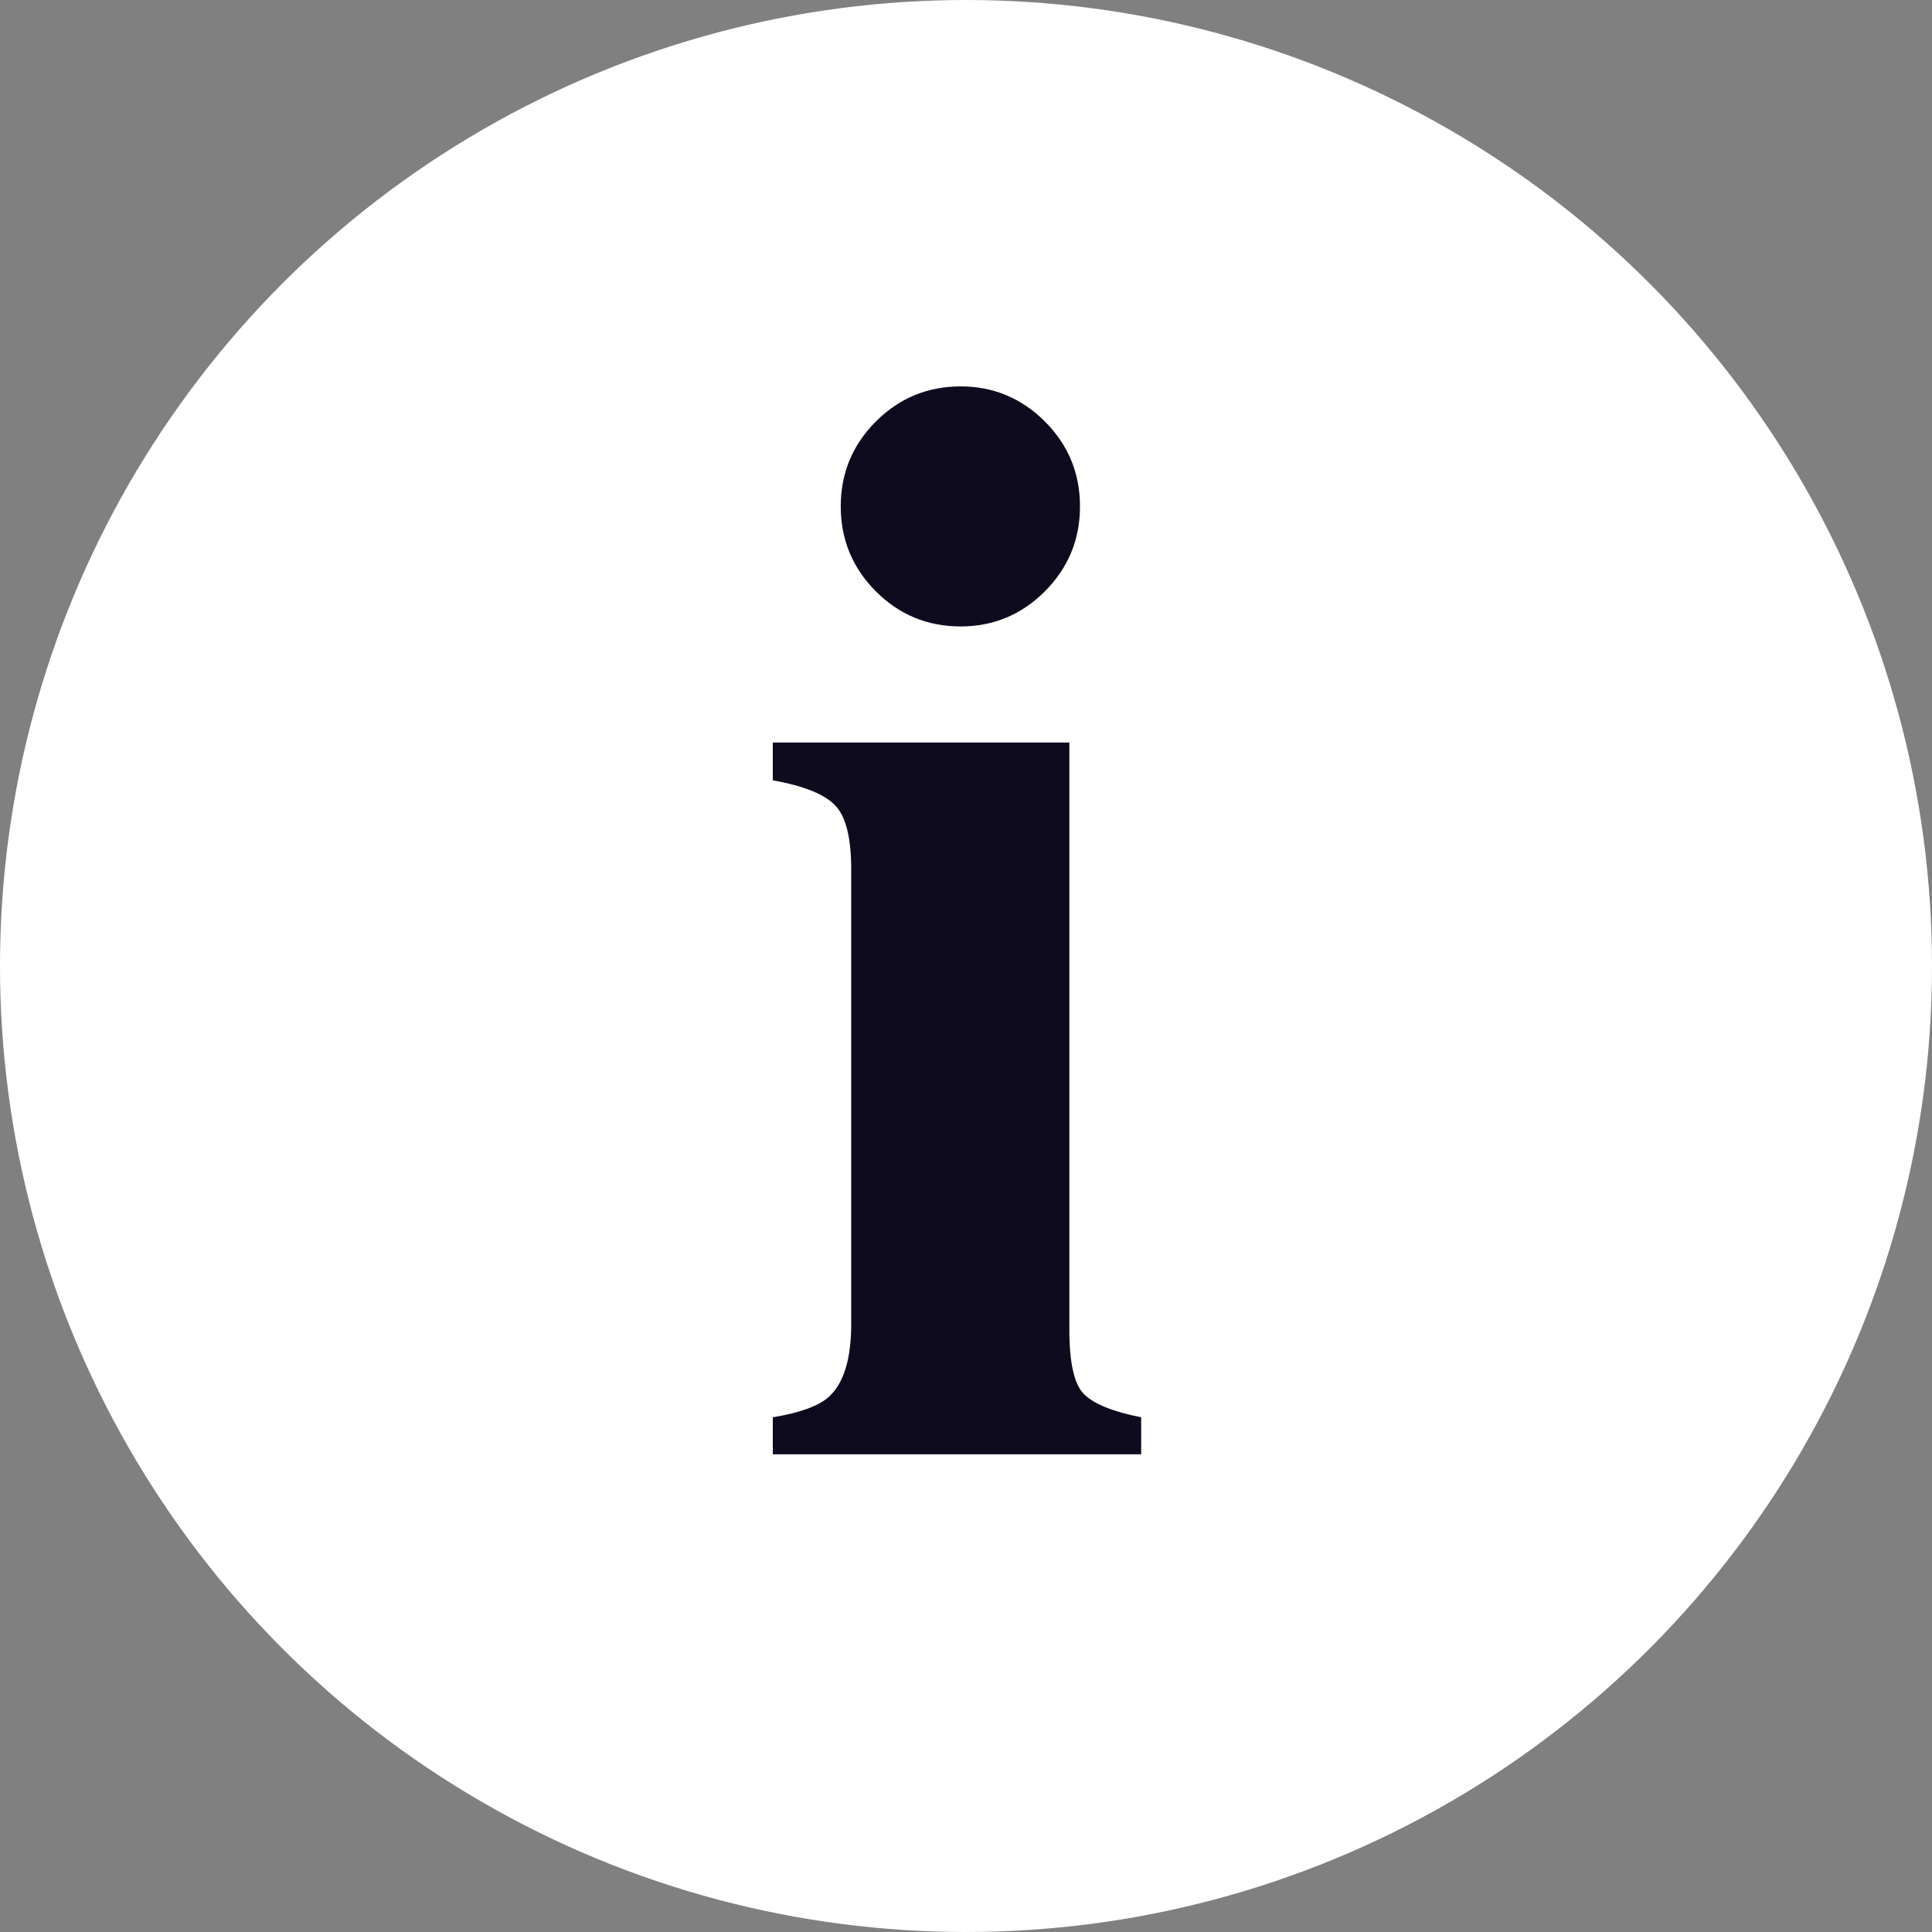
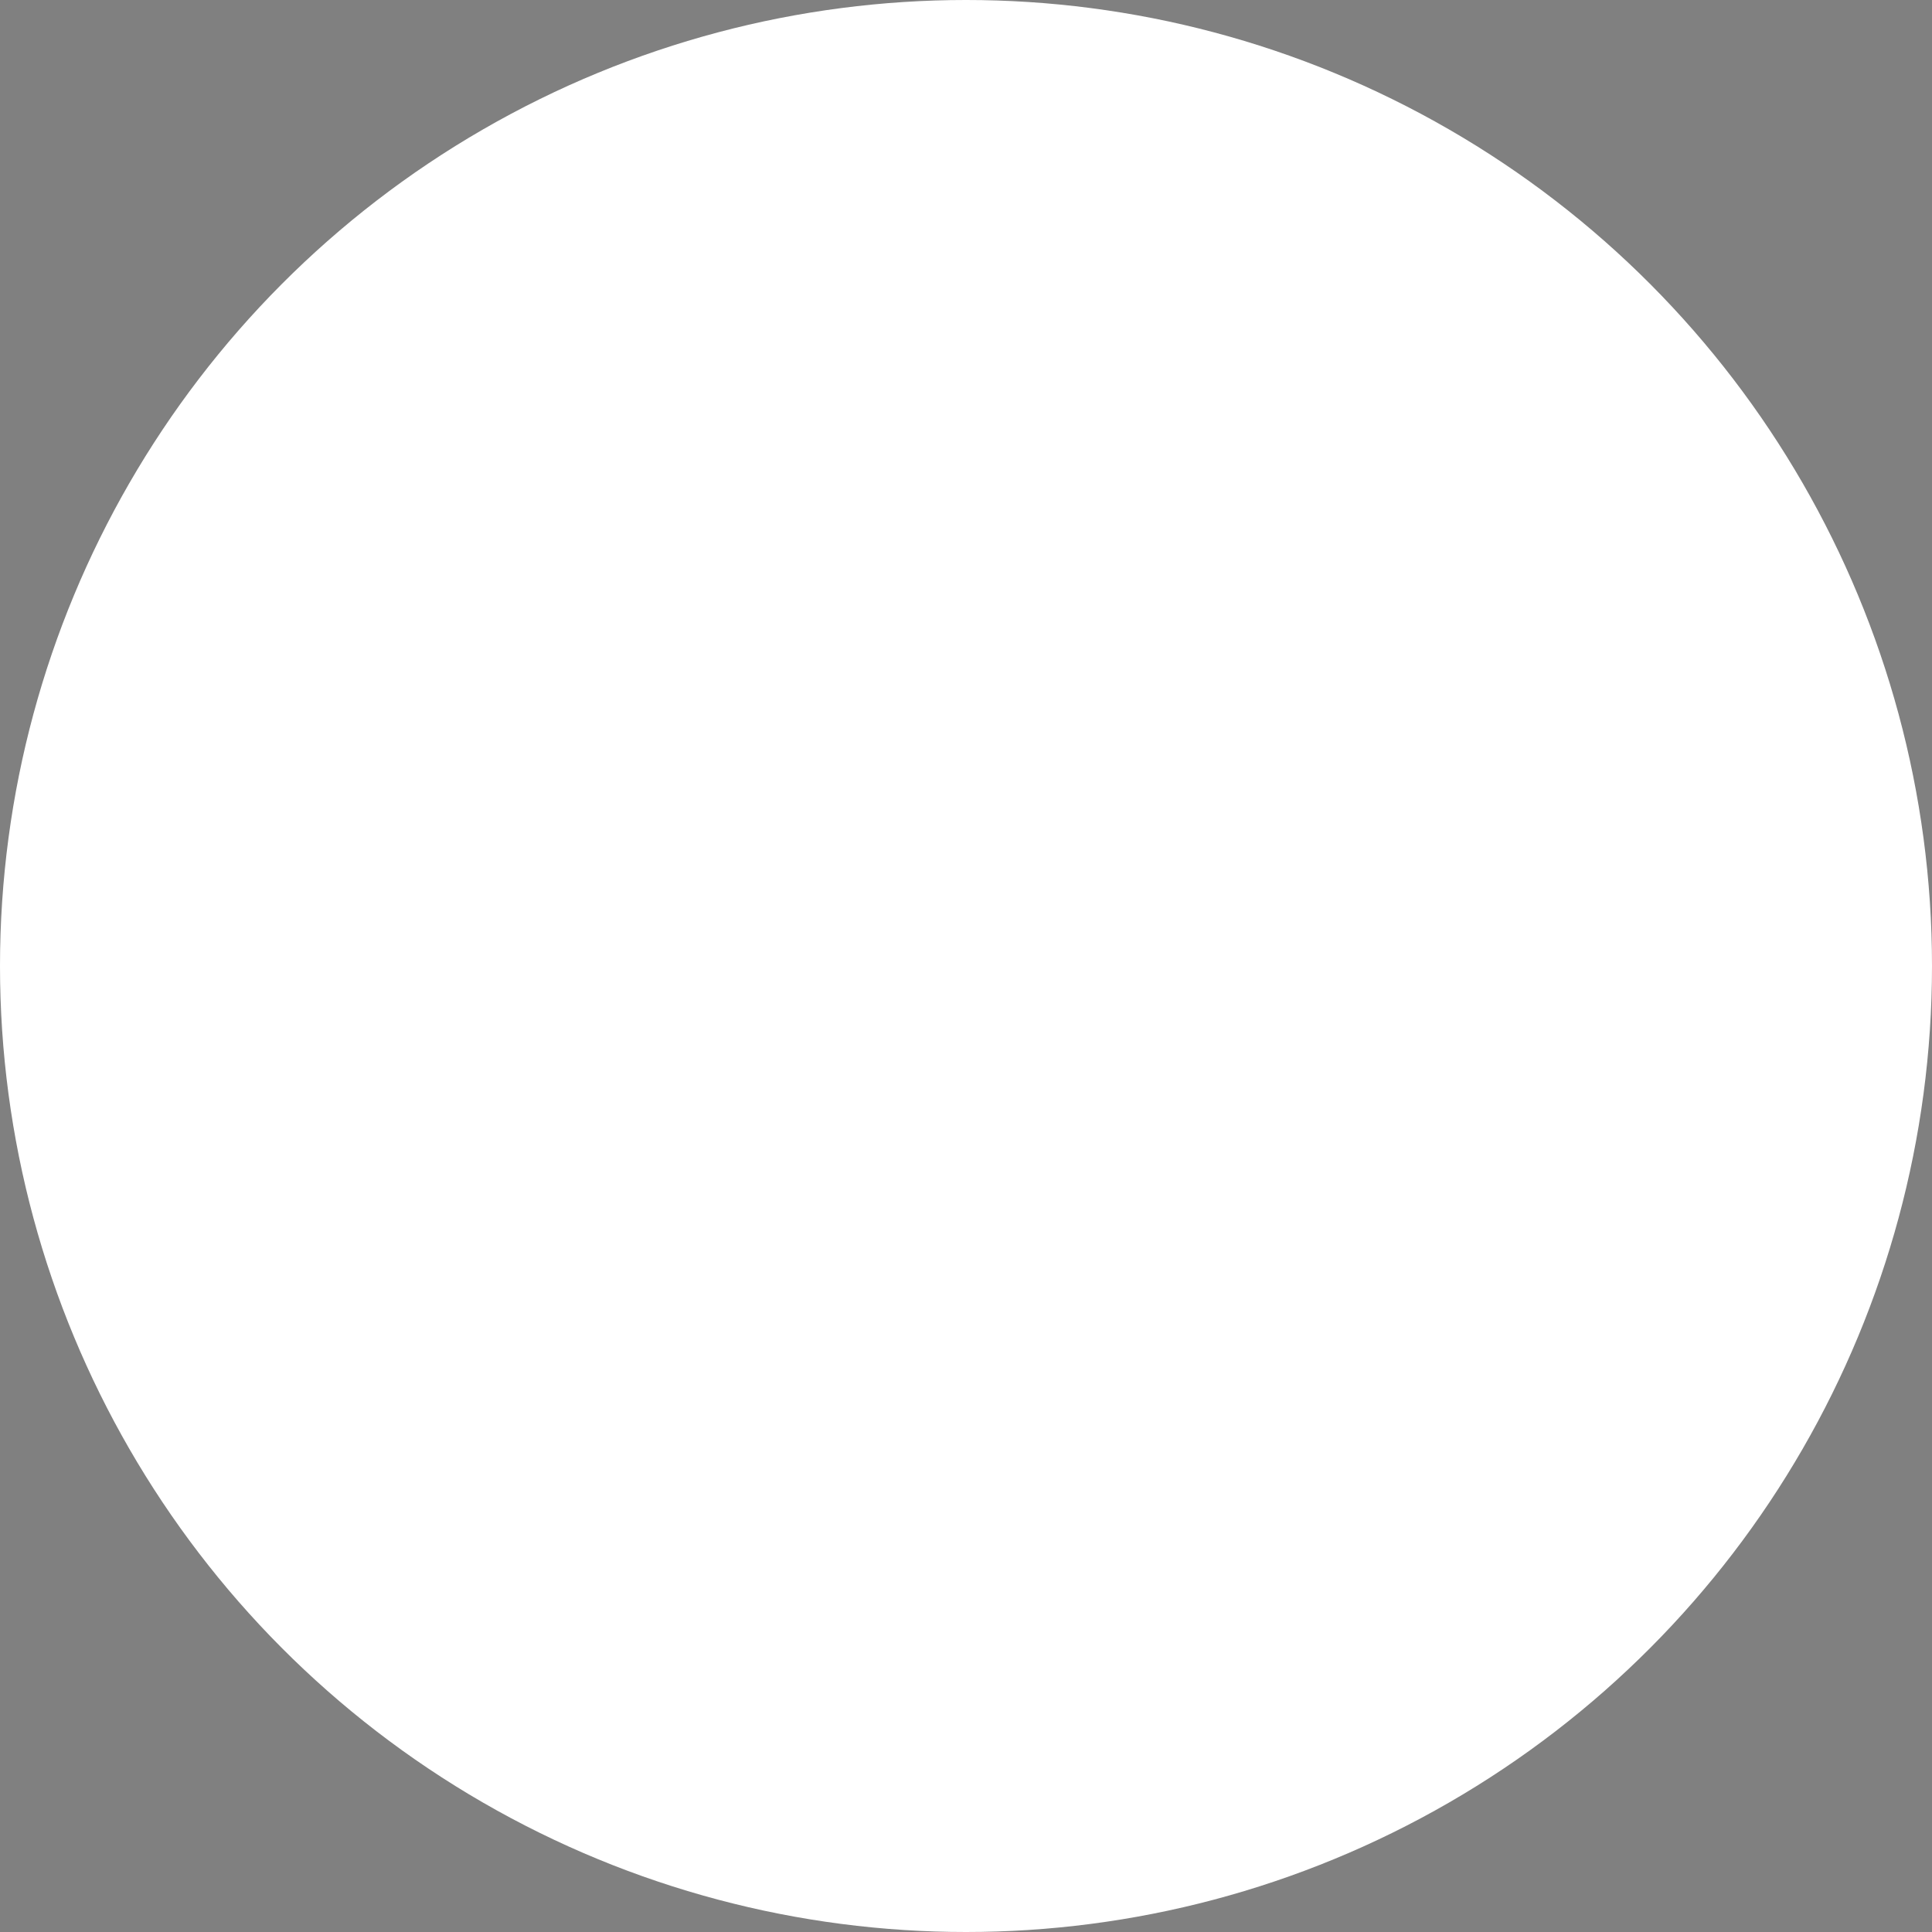
<svg xmlns="http://www.w3.org/2000/svg" width="12px" height="12px" viewBox="0 0 12 12" version="1.1">
  <rect x="0" y="0" width="12" height="12" fill="#808080" stroke="none" />
  <title>Info Icon</title>
  <g id="Desktop" stroke="none" stroke-width="1" fill="none" fill-rule="evenodd">
    <g id="Homepage_Desktop_Full" transform="translate(-1397, -521)">
      <g id="Hero" transform="translate(337, 278)">
        <g id="Info-Icon" transform="translate(1060, 243)">
          <circle id="Oval" fill="#FFFFFF" cx="6" cy="6" r="6" />
-           <path d="M5.967,3.891 C6.17,3.891 6.345,3.818 6.49,3.673 C6.635,3.527 6.708,3.352 6.708,3.145 C6.708,2.939 6.635,2.763 6.49,2.618 C6.345,2.473 6.17,2.4 5.967,2.4 C5.761,2.4 5.585,2.473 5.44,2.618 C5.295,2.763 5.222,2.939 5.222,3.145 C5.222,3.352 5.295,3.527 5.44,3.673 C5.585,3.818 5.761,3.891 5.967,3.891 Z M7.088,9.033 L7.088,8.803 C6.916,8.769 6.798,8.722 6.736,8.662 C6.673,8.603 6.642,8.469 6.642,8.259 L6.642,8.259 L6.642,4.612 L4.8,4.612 L4.8,4.847 C4.994,4.881 5.123,4.934 5.189,5.004 C5.255,5.074 5.287,5.206 5.287,5.4 L5.287,5.4 L5.287,8.222 C5.287,8.441 5.241,8.592 5.147,8.677 C5.084,8.733 4.969,8.775 4.8,8.803 L4.8,8.803 L4.8,9.033 L7.088,9.033 Z" id="i" fill="#0F0B1F" fill-rule="nonzero" />
        </g>
      </g>
    </g>
  </g>
</svg>